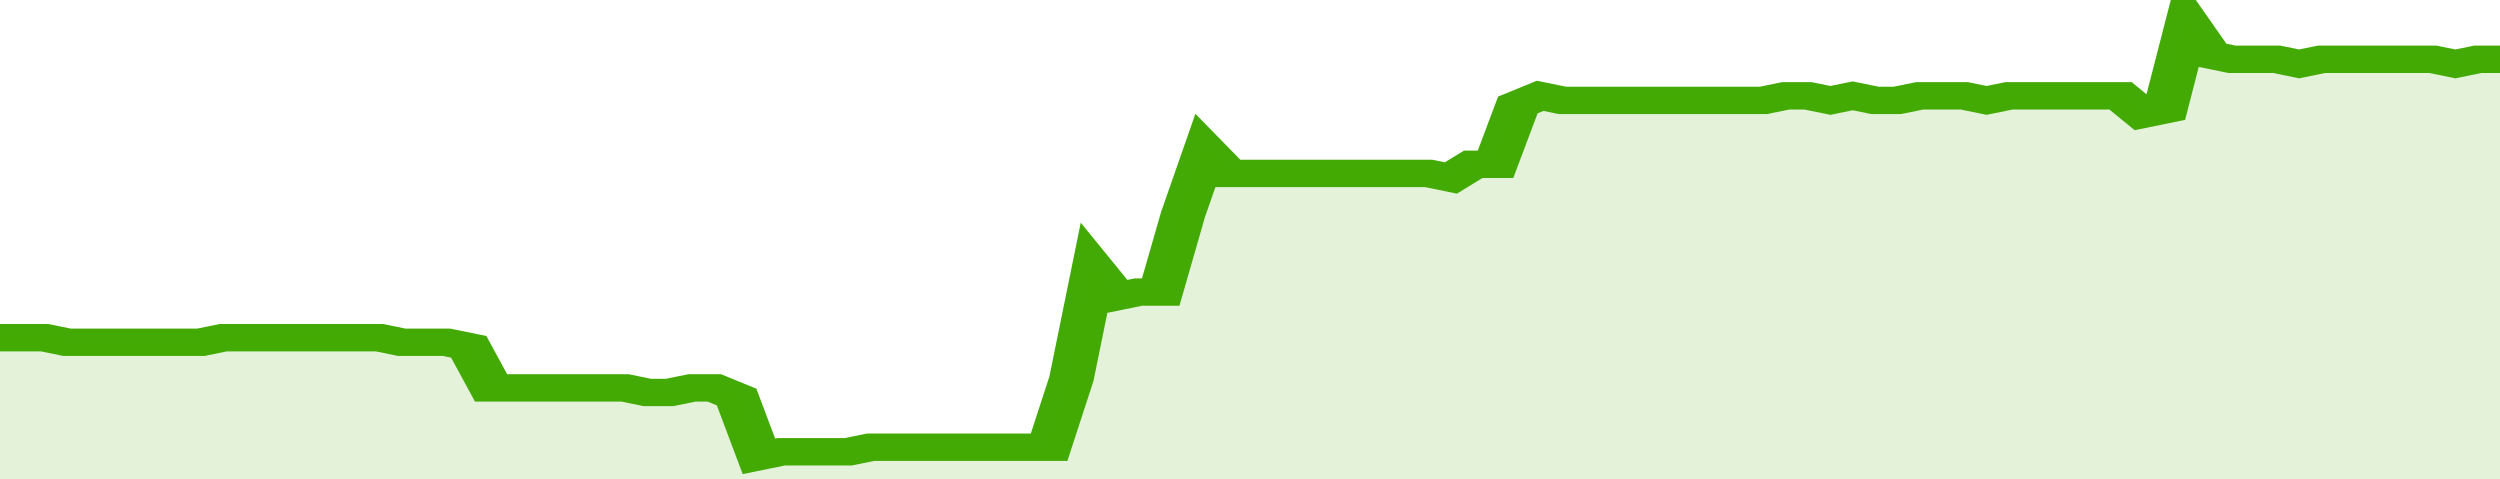
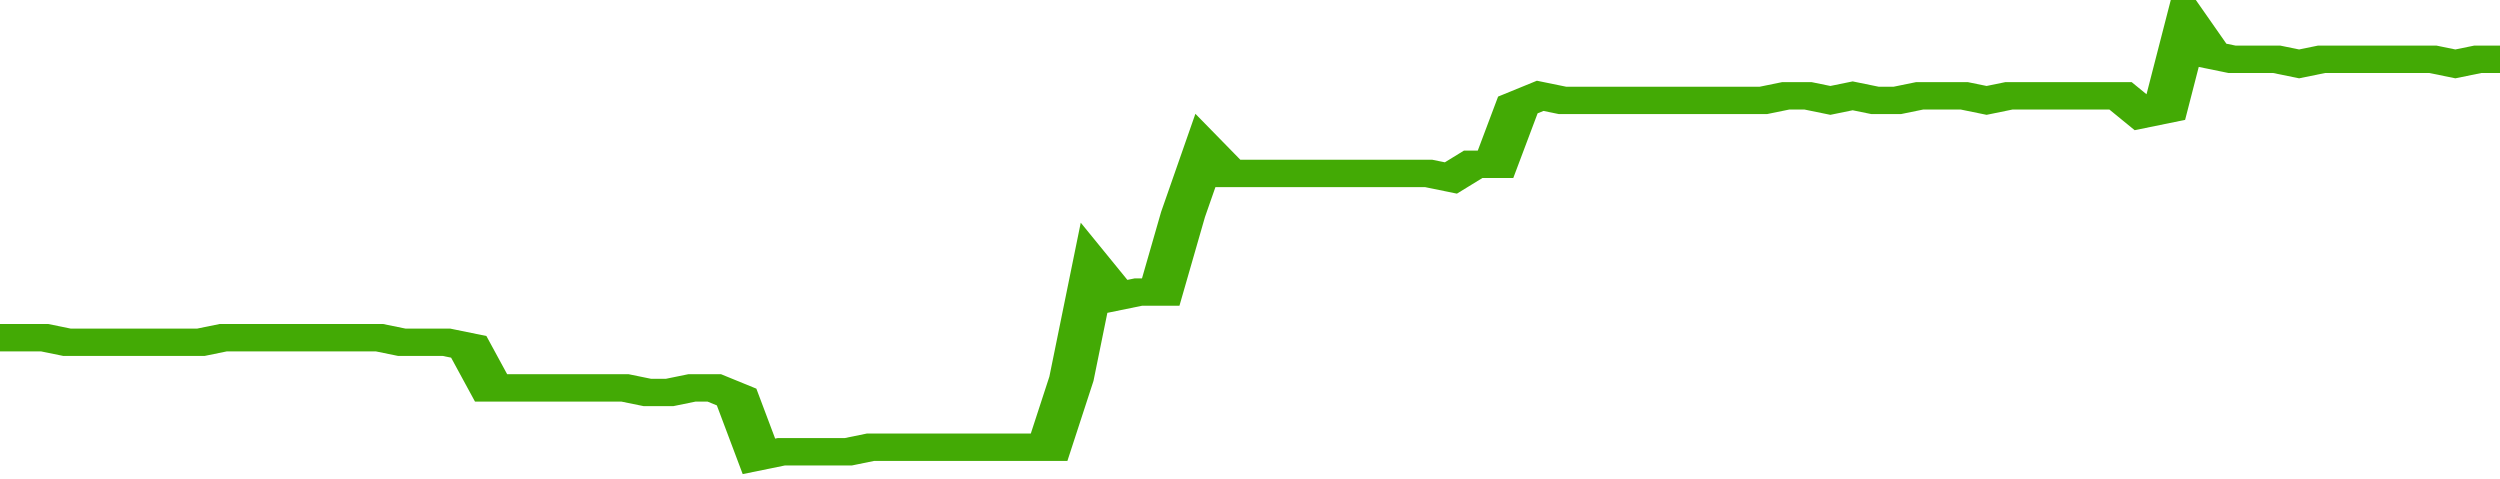
<svg xmlns="http://www.w3.org/2000/svg" viewBox="0 0 336 105" width="120" height="23" preserveAspectRatio="none">
  <polyline fill="none" stroke="#43AA05" stroke-width="6" points="0, 74 3, 74 6, 74 9, 75 12, 75 15, 75 18, 75 21, 75 24, 75 27, 75 30, 74 33, 74 36, 74 39, 74 42, 74 45, 74 48, 74 51, 74 54, 75 57, 75 60, 75 63, 76 66, 85 69, 85 72, 85 75, 85 78, 85 81, 85 84, 85 87, 86 90, 86 93, 85 96, 85 99, 87 102, 100 105, 99 108, 99 111, 99 114, 99 117, 98 120, 98 123, 98 126, 98 129, 98 132, 98 135, 98 138, 98 141, 98 144, 83 147, 59 150, 65 153, 64 156, 64 159, 47 162, 33 165, 38 168, 38 171, 38 174, 38 177, 38 180, 38 183, 38 186, 38 189, 38 192, 38 195, 39 198, 36 201, 36 204, 23 207, 21 210, 22 213, 22 216, 22 219, 22 222, 22 225, 22 228, 22 231, 22 234, 22 237, 22 240, 21 243, 21 246, 22 249, 21 252, 22 255, 22 258, 21 261, 21 264, 21 267, 22 270, 21 273, 21 276, 21 279, 21 282, 21 285, 21 288, 25 291, 24 294, 5 297, 12 300, 13 303, 13 306, 13 309, 14 312, 13 315, 13 318, 13 321, 13 324, 13 327, 13 330, 14 333, 13 336, 13 336, 13 "> </polyline>
-   <polygon fill="#43AA05" opacity="0.15" points="0, 105 0, 74 3, 74 6, 74 9, 75 12, 75 15, 75 18, 75 21, 75 24, 75 27, 75 30, 74 33, 74 36, 74 39, 74 42, 74 45, 74 48, 74 51, 74 54, 75 57, 75 60, 75 63, 76 66, 85 69, 85 72, 85 75, 85 78, 85 81, 85 84, 85 87, 86 90, 86 93, 85 96, 85 99, 87 102, 100 105, 99 108, 99 111, 99 114, 99 117, 98 120, 98 123, 98 126, 98 129, 98 132, 98 135, 98 138, 98 141, 98 144, 83 147, 59 150, 65 153, 64 156, 64 159, 47 162, 33 165, 38 168, 38 171, 38 174, 38 177, 38 180, 38 183, 38 186, 38 189, 38 192, 38 195, 39 198, 36 201, 36 204, 23 207, 21 210, 22 213, 22 216, 22 219, 22 222, 22 225, 22 228, 22 231, 22 234, 22 237, 22 240, 21 243, 21 246, 22 249, 21 252, 22 255, 22 258, 21 261, 21 264, 21 267, 22 270, 21 273, 21 276, 21 279, 21 282, 21 285, 21 288, 25 291, 24 294, 5 297, 12 300, 13 303, 13 306, 13 309, 14 312, 13 315, 13 318, 13 321, 13 324, 13 327, 13 330, 14 333, 13 336, 13 336, 105 " />
</svg>